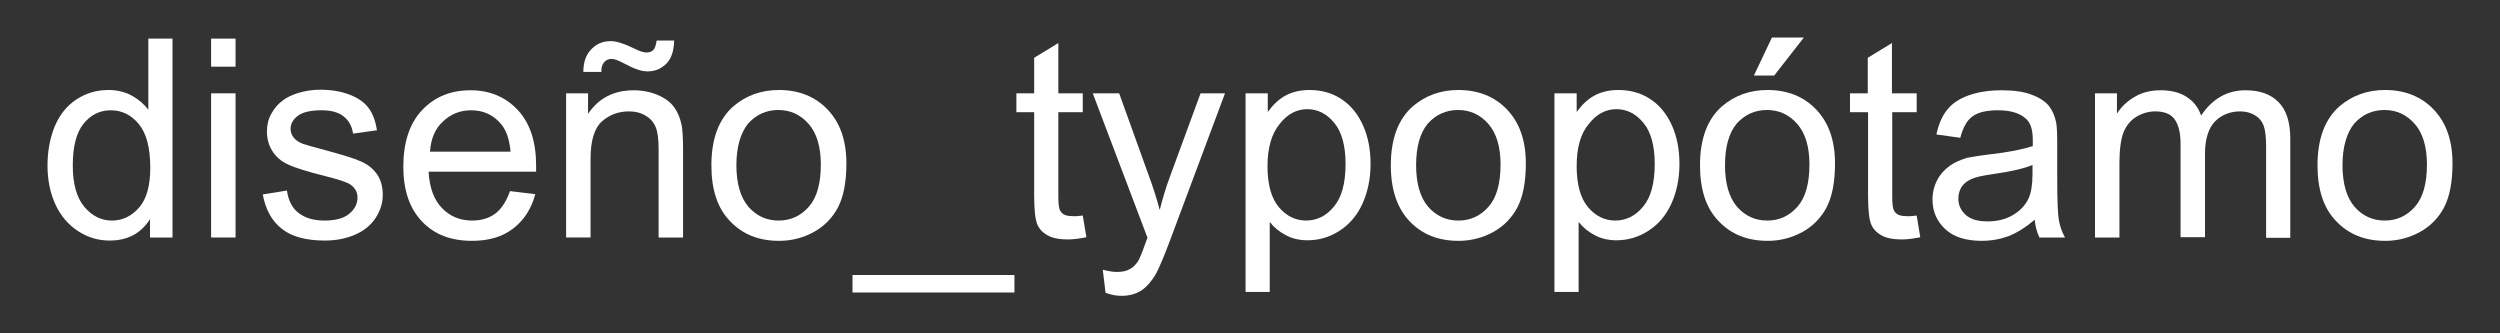
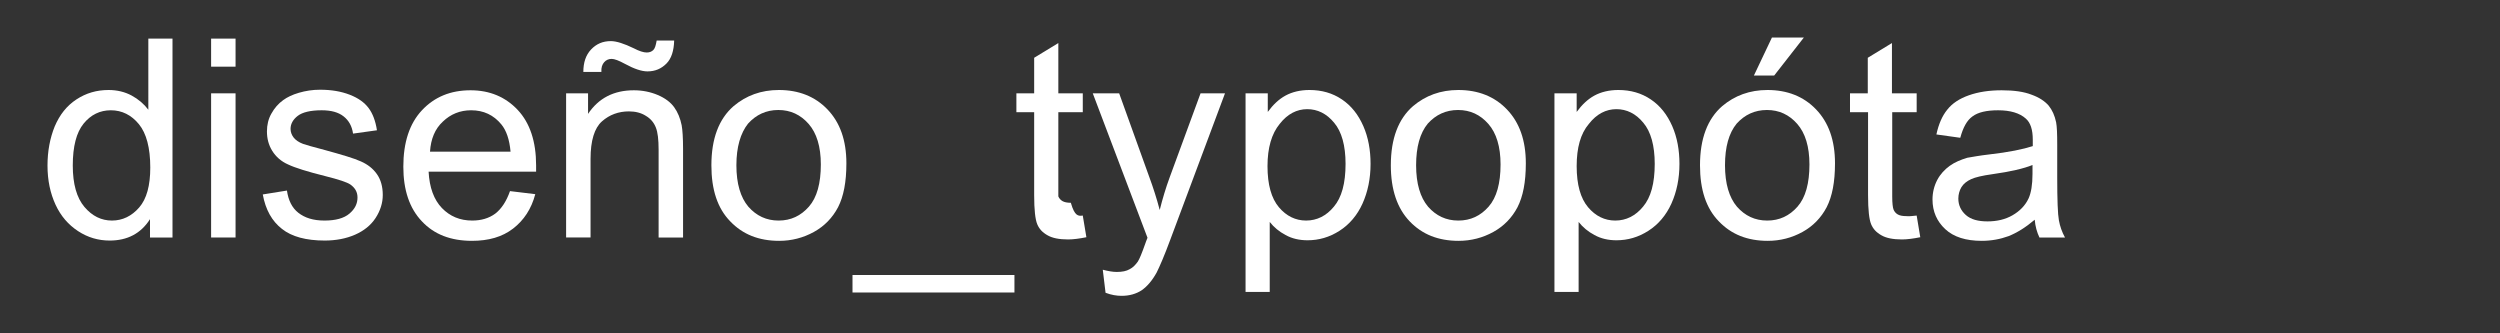
<svg xmlns="http://www.w3.org/2000/svg" id="Capa_1" x="0px" y="0px" viewBox="0 0 90 12" style="enable-background:new 0 0 90 12;" xml:space="preserve">
  <rect x="0" y="0" width="90" height="12" fill="#333333" stroke="none" />
  <style type="text/css">	.st0{fill:#FFFFFF;}</style>
  <g>
    <path class="st0" d="M5.4,8.55V7.89C5.07,8.41,4.58,8.66,3.95,8.66c-0.41,0-0.79-0.11-1.14-0.34C2.46,8.09,2.19,7.78,2,7.37  C1.81,6.96,1.71,6.49,1.71,5.96c0-0.52,0.09-0.99,0.26-1.41C2.15,4.13,2.4,3.81,2.75,3.58s0.73-0.34,1.16-0.34  c0.31,0,0.59,0.07,0.83,0.2s0.44,0.3,0.6,0.51V1.39h0.87v7.16H5.4z M2.62,5.96c0,0.66,0.14,1.16,0.42,1.49  c0.28,0.33,0.61,0.49,0.99,0.49c0.38,0,0.71-0.16,0.98-0.47c0.27-0.31,0.4-0.79,0.4-1.44C5.41,5.32,5.27,4.8,5,4.47  s-0.61-0.5-1.01-0.5c-0.39,0-0.72,0.16-0.98,0.48C2.75,4.77,2.62,5.27,2.62,5.96z" />
    <path class="st0" d="M7.6,2.4V1.39h0.88V2.4H7.6z M7.6,8.55V3.36h0.88v5.19H7.6z" />
    <path class="st0" d="M9.46,7l0.87-0.14c0.05,0.35,0.18,0.62,0.41,0.8s0.53,0.28,0.94,0.28c0.4,0,0.7-0.08,0.9-0.25  c0.2-0.17,0.29-0.36,0.29-0.58c0-0.2-0.09-0.35-0.26-0.47c-0.12-0.08-0.42-0.18-0.9-0.3c-0.64-0.16-1.09-0.3-1.34-0.42  C10.12,5.81,9.93,5.64,9.8,5.43s-0.19-0.44-0.19-0.7c0-0.23,0.05-0.45,0.16-0.64c0.11-0.2,0.25-0.36,0.43-0.49  c0.14-0.1,0.32-0.19,0.56-0.26c0.24-0.07,0.49-0.11,0.76-0.11c0.41,0,0.76,0.06,1.07,0.18s0.53,0.28,0.68,0.48s0.25,0.47,0.3,0.8  l-0.86,0.12c-0.04-0.27-0.15-0.47-0.34-0.62c-0.19-0.15-0.45-0.22-0.79-0.22c-0.4,0-0.69,0.07-0.86,0.2  c-0.17,0.13-0.26,0.29-0.26,0.47c0,0.11,0.04,0.22,0.11,0.31c0.07,0.09,0.18,0.17,0.34,0.23c0.09,0.03,0.35,0.11,0.78,0.22  c0.62,0.17,1.06,0.3,1.3,0.41c0.25,0.11,0.44,0.26,0.58,0.46c0.14,0.2,0.21,0.45,0.21,0.75c0,0.29-0.09,0.57-0.26,0.83  s-0.42,0.46-0.74,0.6s-0.69,0.21-1.09,0.21c-0.67,0-1.19-0.14-1.54-0.42C9.79,7.96,9.56,7.55,9.46,7z" />
    <path class="st0" d="M18.36,6.88l0.91,0.11c-0.14,0.53-0.41,0.94-0.8,1.24s-0.88,0.44-1.48,0.44c-0.76,0-1.36-0.23-1.8-0.7  C14.74,7.5,14.52,6.84,14.52,6c0-0.87,0.22-1.55,0.67-2.03c0.45-0.48,1.03-0.72,1.75-0.72c0.69,0,1.26,0.24,1.7,0.71  c0.44,0.47,0.66,1.14,0.66,1.99c0,0.05,0,0.13,0,0.23h-3.87c0.03,0.57,0.19,1.01,0.48,1.31S16.56,7.94,17,7.94  c0.32,0,0.6-0.08,0.83-0.25C18.05,7.52,18.23,7.25,18.36,6.88z M15.48,5.46h2.9c-0.04-0.44-0.15-0.76-0.33-0.98  c-0.28-0.34-0.64-0.51-1.09-0.51c-0.4,0-0.74,0.14-1.02,0.41C15.66,4.64,15.51,5,15.48,5.46z" />
    <path class="st0" d="M20.38,8.55V3.36h0.79V4.1c0.38-0.57,0.93-0.85,1.65-0.85c0.31,0,0.6,0.06,0.86,0.17s0.46,0.26,0.59,0.44  c0.13,0.18,0.22,0.4,0.27,0.65c0.03,0.16,0.05,0.45,0.05,0.85v3.19h-0.88V5.39c0-0.36-0.03-0.63-0.1-0.8  c-0.07-0.18-0.19-0.32-0.36-0.42c-0.17-0.11-0.38-0.16-0.61-0.16c-0.37,0-0.7,0.12-0.97,0.36c-0.27,0.24-0.41,0.69-0.41,1.35v2.83  H20.38z M21,2.59c0-0.34,0.09-0.61,0.28-0.81c0.19-0.2,0.42-0.3,0.71-0.3c0.2,0,0.48,0.09,0.83,0.26c0.19,0.1,0.35,0.15,0.46,0.15  c0.1,0,0.18-0.03,0.24-0.09s0.09-0.17,0.12-0.34h0.63c-0.01,0.37-0.1,0.65-0.28,0.83s-0.4,0.28-0.68,0.28  c-0.21,0-0.48-0.09-0.81-0.27c-0.22-0.12-0.38-0.18-0.48-0.18c-0.11,0-0.2,0.04-0.27,0.12c-0.07,0.08-0.11,0.19-0.1,0.35H21z" />
    <path class="st0" d="M25.61,5.95c0-0.96,0.27-1.67,0.8-2.13c0.45-0.38,0.99-0.58,1.63-0.58c0.71,0,1.3,0.23,1.75,0.7  c0.45,0.47,0.68,1.11,0.68,1.94c0,0.67-0.1,1.19-0.3,1.58c-0.2,0.38-0.49,0.68-0.87,0.89c-0.38,0.21-0.8,0.32-1.25,0.32  c-0.73,0-1.31-0.23-1.76-0.7C25.83,7.5,25.61,6.83,25.61,5.95z M26.51,5.95c0,0.66,0.15,1.16,0.43,1.49  c0.29,0.33,0.65,0.5,1.09,0.5c0.44,0,0.8-0.17,1.09-0.5s0.43-0.84,0.43-1.52c0-0.64-0.15-1.13-0.44-1.46  c-0.29-0.33-0.65-0.5-1.09-0.5c-0.44,0-0.8,0.17-1.09,0.49C26.66,4.79,26.51,5.29,26.51,5.95z" />
    <path class="st0" d="M30.69,10.53V9.9h5.83v0.63H30.69z" />
-     <path class="st0" d="M38.98,7.76l0.13,0.78c-0.25,0.05-0.47,0.08-0.66,0.08c-0.32,0-0.57-0.05-0.74-0.15  c-0.18-0.1-0.3-0.23-0.37-0.4c-0.07-0.17-0.11-0.51-0.11-1.04V4.04h-0.64V3.36h0.64V2.08l0.87-0.53v1.81h0.88v0.68H38.1v3.03  c0,0.25,0.02,0.41,0.05,0.48c0.03,0.07,0.08,0.13,0.15,0.17c0.07,0.04,0.17,0.06,0.3,0.06C38.69,7.79,38.82,7.78,38.98,7.76z" />
+     <path class="st0" d="M38.98,7.76l0.13,0.78c-0.25,0.05-0.47,0.08-0.66,0.08c-0.32,0-0.57-0.05-0.74-0.15  c-0.18-0.1-0.3-0.23-0.37-0.4c-0.07-0.17-0.11-0.51-0.11-1.04V4.04h-0.64V3.36h0.64V2.08l0.87-0.53v1.81h0.88v0.68H38.1v3.03  c0.03,0.07,0.08,0.13,0.15,0.17c0.07,0.04,0.17,0.06,0.3,0.06C38.69,7.79,38.82,7.78,38.98,7.76z" />
    <path class="st0" d="M39.8,10.54l-0.1-0.83c0.19,0.05,0.36,0.08,0.5,0.08c0.2,0,0.35-0.03,0.47-0.1c0.12-0.06,0.21-0.16,0.29-0.27  c0.06-0.09,0.15-0.31,0.27-0.65c0.02-0.05,0.04-0.12,0.08-0.21l-1.97-5.2h0.95l1.08,3c0.14,0.38,0.27,0.78,0.38,1.2  c0.1-0.4,0.22-0.8,0.36-1.18l1.11-3.02h0.88l-1.97,5.27c-0.21,0.57-0.38,0.96-0.49,1.18c-0.16,0.29-0.34,0.5-0.54,0.64  c-0.2,0.13-0.44,0.2-0.72,0.2C40.2,10.65,40.01,10.62,39.8,10.54z" />
    <path class="st0" d="M44.84,10.53V3.36h0.8v0.67c0.19-0.26,0.4-0.46,0.64-0.59s0.53-0.2,0.86-0.2c0.44,0,0.83,0.11,1.17,0.34  c0.34,0.23,0.59,0.55,0.77,0.96s0.26,0.87,0.26,1.36c0,0.53-0.1,1.01-0.29,1.43s-0.47,0.75-0.83,0.98  c-0.36,0.23-0.74,0.34-1.15,0.34c-0.29,0-0.56-0.06-0.79-0.19c-0.23-0.12-0.42-0.28-0.57-0.47v2.52H44.84z M45.63,5.98  c0,0.67,0.14,1.16,0.41,1.48c0.27,0.32,0.6,0.48,0.98,0.48c0.39,0,0.73-0.17,1-0.5c0.28-0.33,0.42-0.84,0.42-1.54  c0-0.66-0.14-1.16-0.41-1.48c-0.27-0.33-0.6-0.49-0.97-0.49c-0.37,0-0.71,0.17-0.99,0.53C45.78,4.81,45.63,5.32,45.63,5.98z" />
    <path class="st0" d="M50.07,5.95c0-0.96,0.27-1.67,0.8-2.13c0.45-0.38,0.99-0.58,1.63-0.58c0.71,0,1.3,0.23,1.75,0.7  c0.45,0.47,0.68,1.11,0.68,1.94c0,0.67-0.1,1.19-0.3,1.58c-0.2,0.38-0.49,0.68-0.87,0.89c-0.38,0.21-0.8,0.32-1.25,0.32  c-0.73,0-1.31-0.23-1.76-0.7C50.3,7.5,50.07,6.83,50.07,5.95z M50.98,5.95c0,0.66,0.15,1.16,0.43,1.49c0.29,0.33,0.65,0.5,1.09,0.5  c0.44,0,0.8-0.17,1.09-0.5s0.43-0.84,0.43-1.52c0-0.64-0.15-1.13-0.44-1.46c-0.29-0.33-0.65-0.5-1.09-0.5  c-0.44,0-0.8,0.17-1.09,0.49C51.12,4.79,50.98,5.29,50.98,5.95z" />
    <path class="st0" d="M55.96,10.53V3.36h0.8v0.67c0.19-0.26,0.4-0.46,0.64-0.59s0.53-0.2,0.86-0.2c0.44,0,0.83,0.11,1.17,0.34  c0.34,0.23,0.59,0.55,0.77,0.96s0.26,0.87,0.26,1.36c0,0.53-0.1,1.01-0.29,1.43s-0.47,0.75-0.83,0.98  c-0.36,0.23-0.74,0.34-1.15,0.34c-0.29,0-0.56-0.06-0.79-0.19c-0.23-0.12-0.42-0.28-0.57-0.47v2.52H55.96z M56.76,5.98  c0,0.67,0.14,1.16,0.41,1.48c0.27,0.32,0.6,0.48,0.98,0.48c0.39,0,0.73-0.17,1-0.5c0.28-0.33,0.42-0.84,0.42-1.54  c0-0.66-0.14-1.16-0.41-1.48c-0.27-0.33-0.6-0.49-0.97-0.49c-0.37,0-0.71,0.17-0.99,0.53C56.9,4.81,56.76,5.32,56.76,5.98z" />
    <path class="st0" d="M61.2,5.95c0-0.96,0.27-1.67,0.8-2.13c0.45-0.38,0.99-0.58,1.63-0.58c0.71,0,1.3,0.23,1.75,0.7  c0.45,0.47,0.68,1.11,0.68,1.94c0,0.67-0.1,1.19-0.3,1.58c-0.2,0.38-0.49,0.68-0.87,0.89c-0.38,0.21-0.8,0.32-1.25,0.32  c-0.73,0-1.31-0.23-1.76-0.7C61.42,7.5,61.2,6.83,61.2,5.95z M62.1,5.95c0,0.66,0.15,1.16,0.43,1.49c0.29,0.33,0.65,0.5,1.09,0.5  c0.44,0,0.8-0.17,1.09-0.5s0.43-0.84,0.43-1.52c0-0.64-0.15-1.13-0.44-1.46c-0.29-0.33-0.65-0.5-1.09-0.5  c-0.44,0-0.8,0.17-1.09,0.49C62.24,4.79,62.1,5.29,62.1,5.95z M63.14,2.72l0.65-1.37h1.15l-1.07,1.37H63.14z" />
    <path class="st0" d="M69,7.76l0.13,0.78c-0.25,0.05-0.47,0.08-0.66,0.08c-0.32,0-0.57-0.05-0.74-0.15c-0.18-0.1-0.3-0.23-0.37-0.4  c-0.07-0.17-0.11-0.51-0.11-1.04V4.04H66.6V3.36h0.64V2.08l0.87-0.53v1.81H69v0.68h-0.88v3.03c0,0.25,0.02,0.41,0.05,0.48  c0.03,0.07,0.08,0.13,0.15,0.17c0.07,0.04,0.17,0.06,0.3,0.06C68.72,7.79,68.84,7.78,69,7.76z" />
    <path class="st0" d="M73.25,7.91c-0.33,0.28-0.64,0.47-0.94,0.59c-0.3,0.11-0.62,0.17-0.97,0.17c-0.57,0-1.01-0.14-1.31-0.42  s-0.46-0.63-0.46-1.07c0-0.25,0.06-0.49,0.17-0.7s0.27-0.38,0.45-0.51s0.4-0.22,0.63-0.29C71,5.65,71.26,5.6,71.61,5.56  c0.71-0.08,1.23-0.19,1.57-0.3c0-0.12,0-0.2,0-0.23c0-0.36-0.08-0.61-0.25-0.76c-0.22-0.2-0.56-0.3-1-0.3  c-0.41,0-0.72,0.07-0.92,0.22c-0.2,0.14-0.34,0.4-0.44,0.77l-0.86-0.12c0.08-0.37,0.21-0.67,0.39-0.89  c0.18-0.23,0.44-0.4,0.78-0.52s0.73-0.18,1.18-0.18c0.44,0,0.8,0.05,1.08,0.16c0.28,0.1,0.48,0.24,0.61,0.39  c0.13,0.16,0.22,0.36,0.27,0.6c0.03,0.15,0.04,0.42,0.04,0.81v1.17c0,0.82,0.02,1.33,0.06,1.55c0.04,0.22,0.11,0.42,0.22,0.62  h-0.92C73.33,8.36,73.27,8.15,73.25,7.91z M73.17,5.94c-0.32,0.13-0.8,0.24-1.44,0.33c-0.36,0.05-0.62,0.11-0.77,0.18  c-0.15,0.07-0.27,0.16-0.35,0.29C70.54,6.86,70.5,7,70.5,7.15c0,0.23,0.09,0.43,0.27,0.59s0.44,0.23,0.78,0.23  c0.34,0,0.64-0.07,0.9-0.22c0.26-0.15,0.46-0.35,0.58-0.61c0.09-0.2,0.14-0.49,0.14-0.88V5.94z" />
-     <path class="st0" d="M75.42,8.55V3.36h0.79v0.73c0.16-0.25,0.38-0.46,0.65-0.61c0.27-0.16,0.58-0.23,0.92-0.23  c0.38,0,0.7,0.08,0.94,0.24c0.25,0.16,0.42,0.38,0.52,0.67c0.41-0.61,0.94-0.91,1.6-0.91c0.51,0,0.91,0.14,1.19,0.43  c0.28,0.28,0.42,0.72,0.42,1.32v3.56h-0.87V5.28c0-0.35-0.03-0.6-0.09-0.76c-0.06-0.16-0.16-0.28-0.31-0.37  c-0.15-0.09-0.33-0.14-0.53-0.14c-0.36,0-0.67,0.12-0.91,0.36C79.51,4.61,79.38,5,79.38,5.53v3.01h-0.88V5.18  c0-0.39-0.07-0.68-0.21-0.88s-0.38-0.29-0.7-0.29c-0.25,0-0.48,0.07-0.69,0.2c-0.21,0.13-0.36,0.32-0.46,0.57  c-0.09,0.25-0.14,0.61-0.14,1.08v2.69H75.42z" />
-     <path class="st0" d="M83.43,5.95c0-0.96,0.27-1.67,0.8-2.13c0.45-0.38,0.99-0.58,1.63-0.58c0.71,0,1.3,0.23,1.75,0.7  c0.45,0.47,0.68,1.11,0.68,1.94c0,0.67-0.1,1.19-0.3,1.58c-0.2,0.38-0.49,0.68-0.87,0.89c-0.38,0.21-0.8,0.32-1.25,0.32  c-0.73,0-1.31-0.23-1.76-0.7C83.65,7.5,83.43,6.83,83.43,5.95z M84.33,5.95c0,0.66,0.15,1.16,0.43,1.49  c0.29,0.33,0.65,0.5,1.09,0.5c0.44,0,0.8-0.17,1.09-0.5s0.43-0.84,0.43-1.52c0-0.64-0.15-1.13-0.44-1.46  c-0.29-0.33-0.65-0.5-1.09-0.5c-0.44,0-0.8,0.17-1.09,0.49C84.48,4.79,84.33,5.29,84.33,5.95z" />
  </g>
</svg>